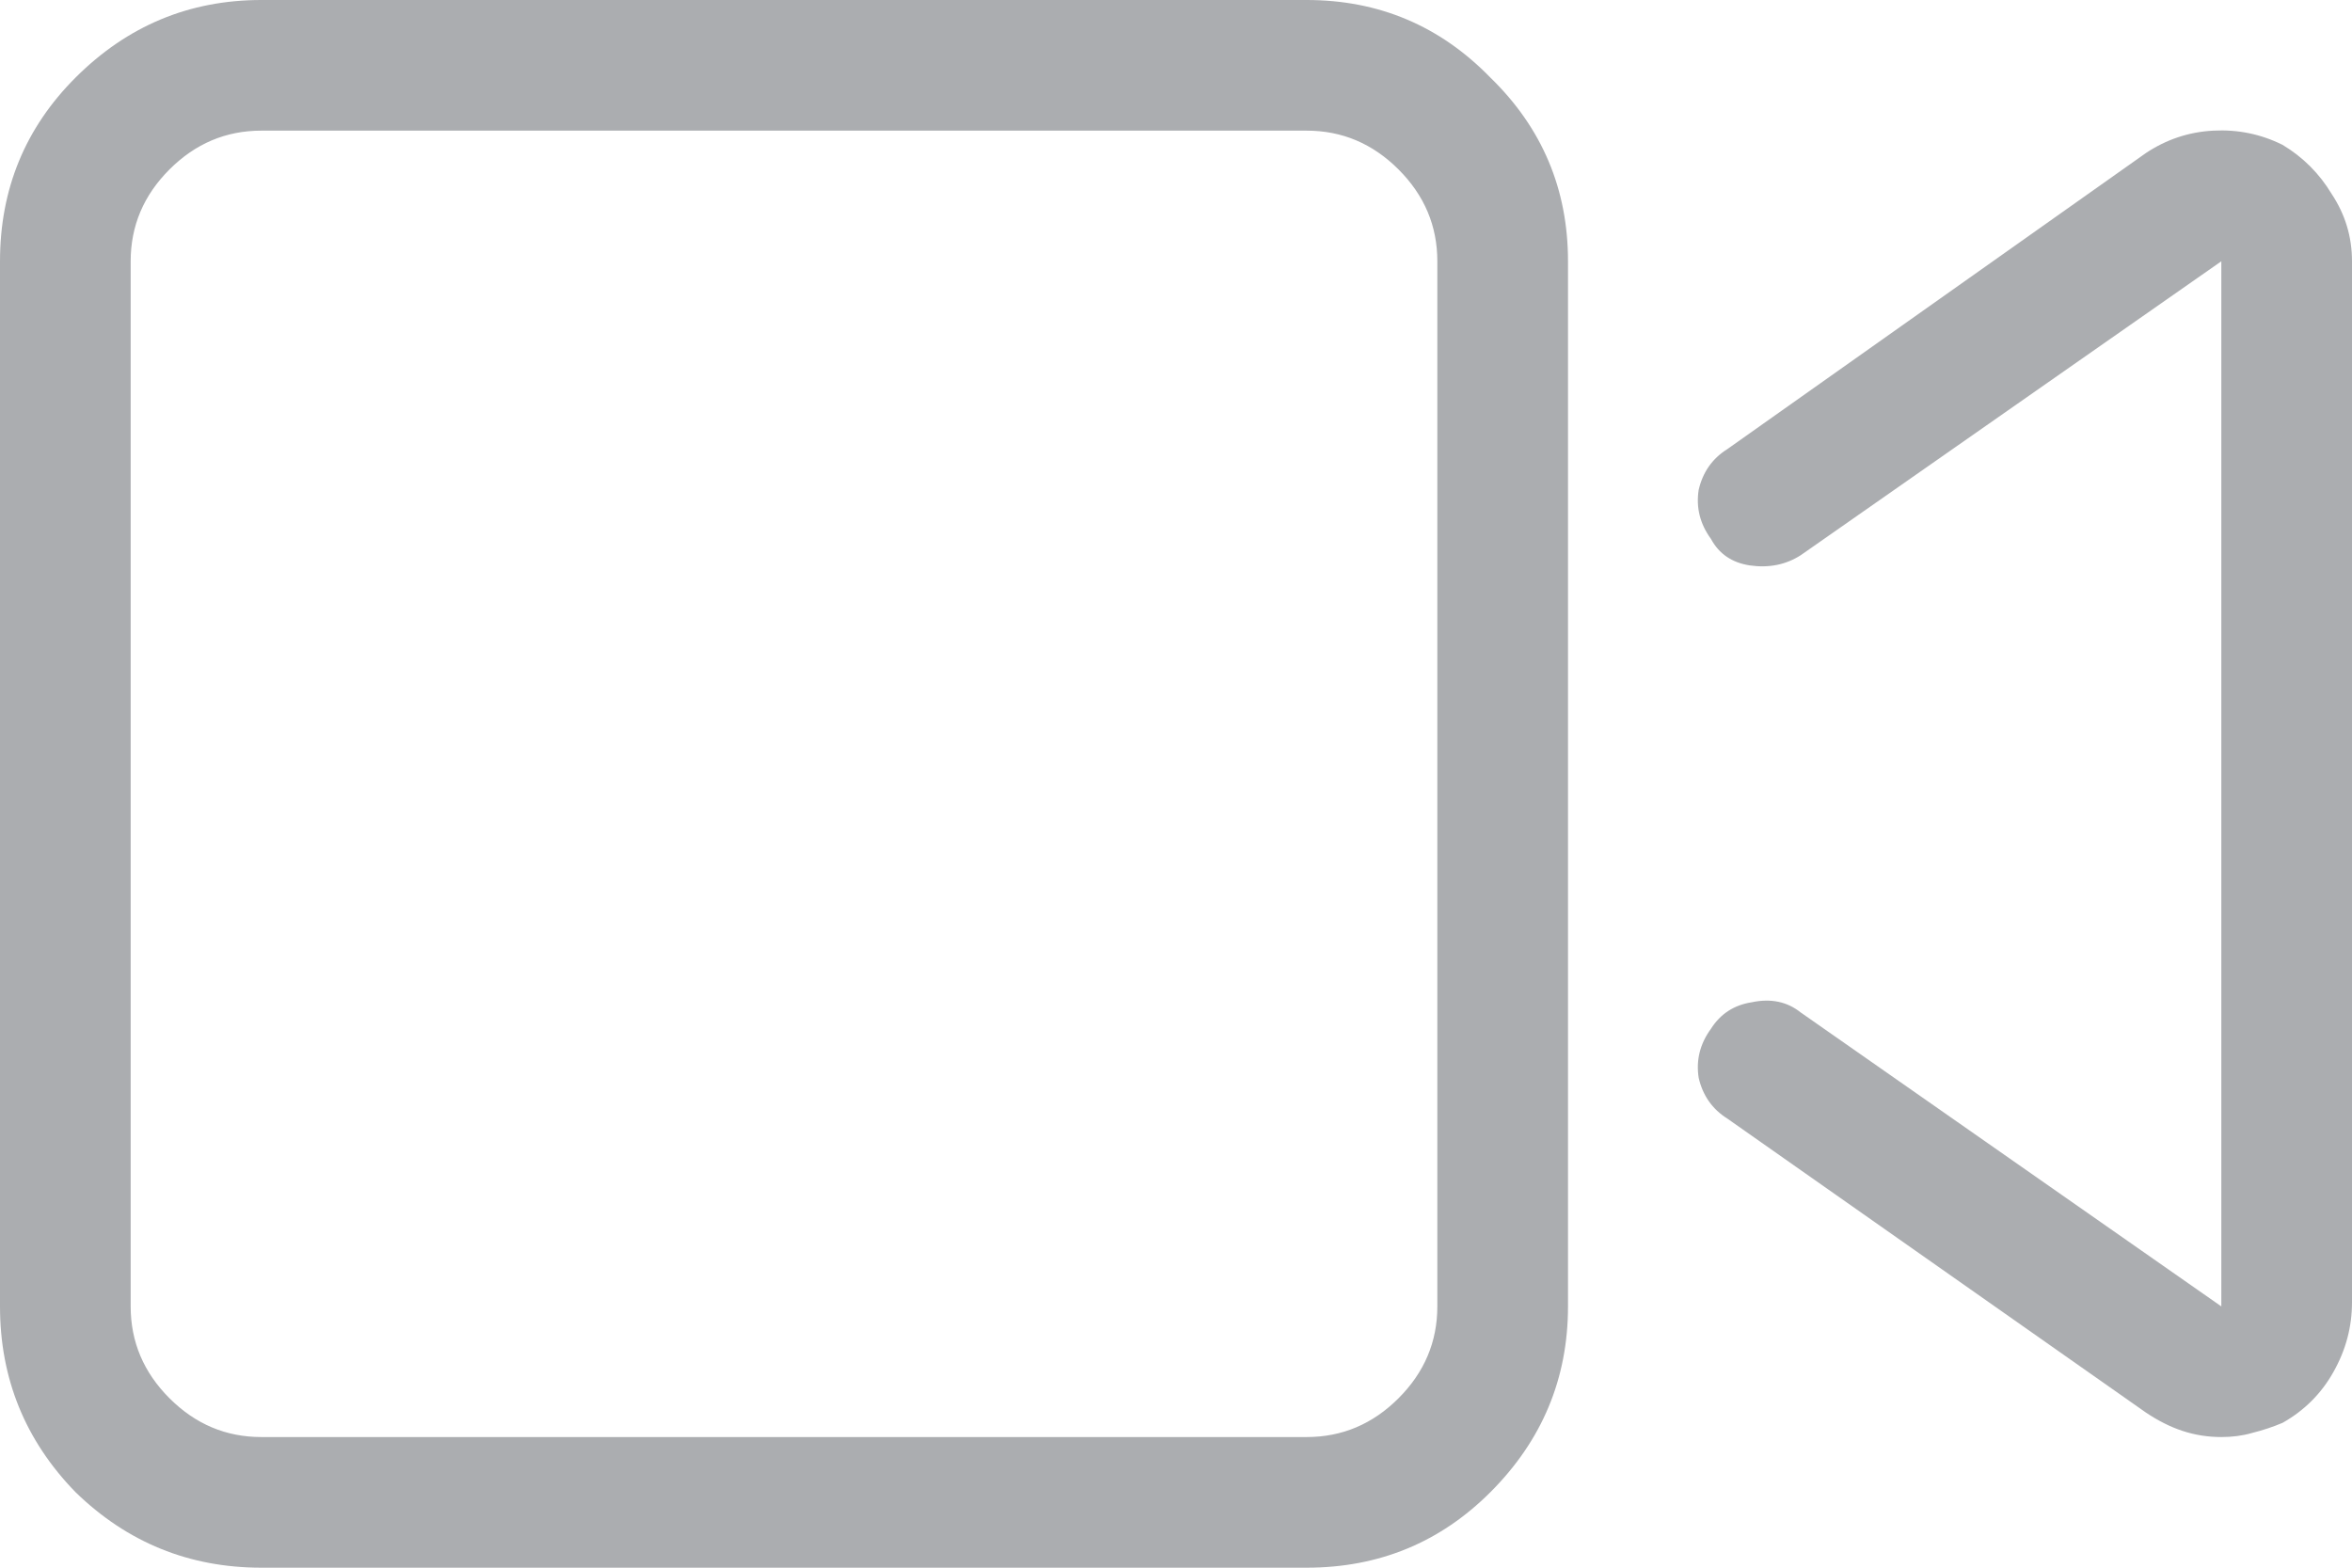
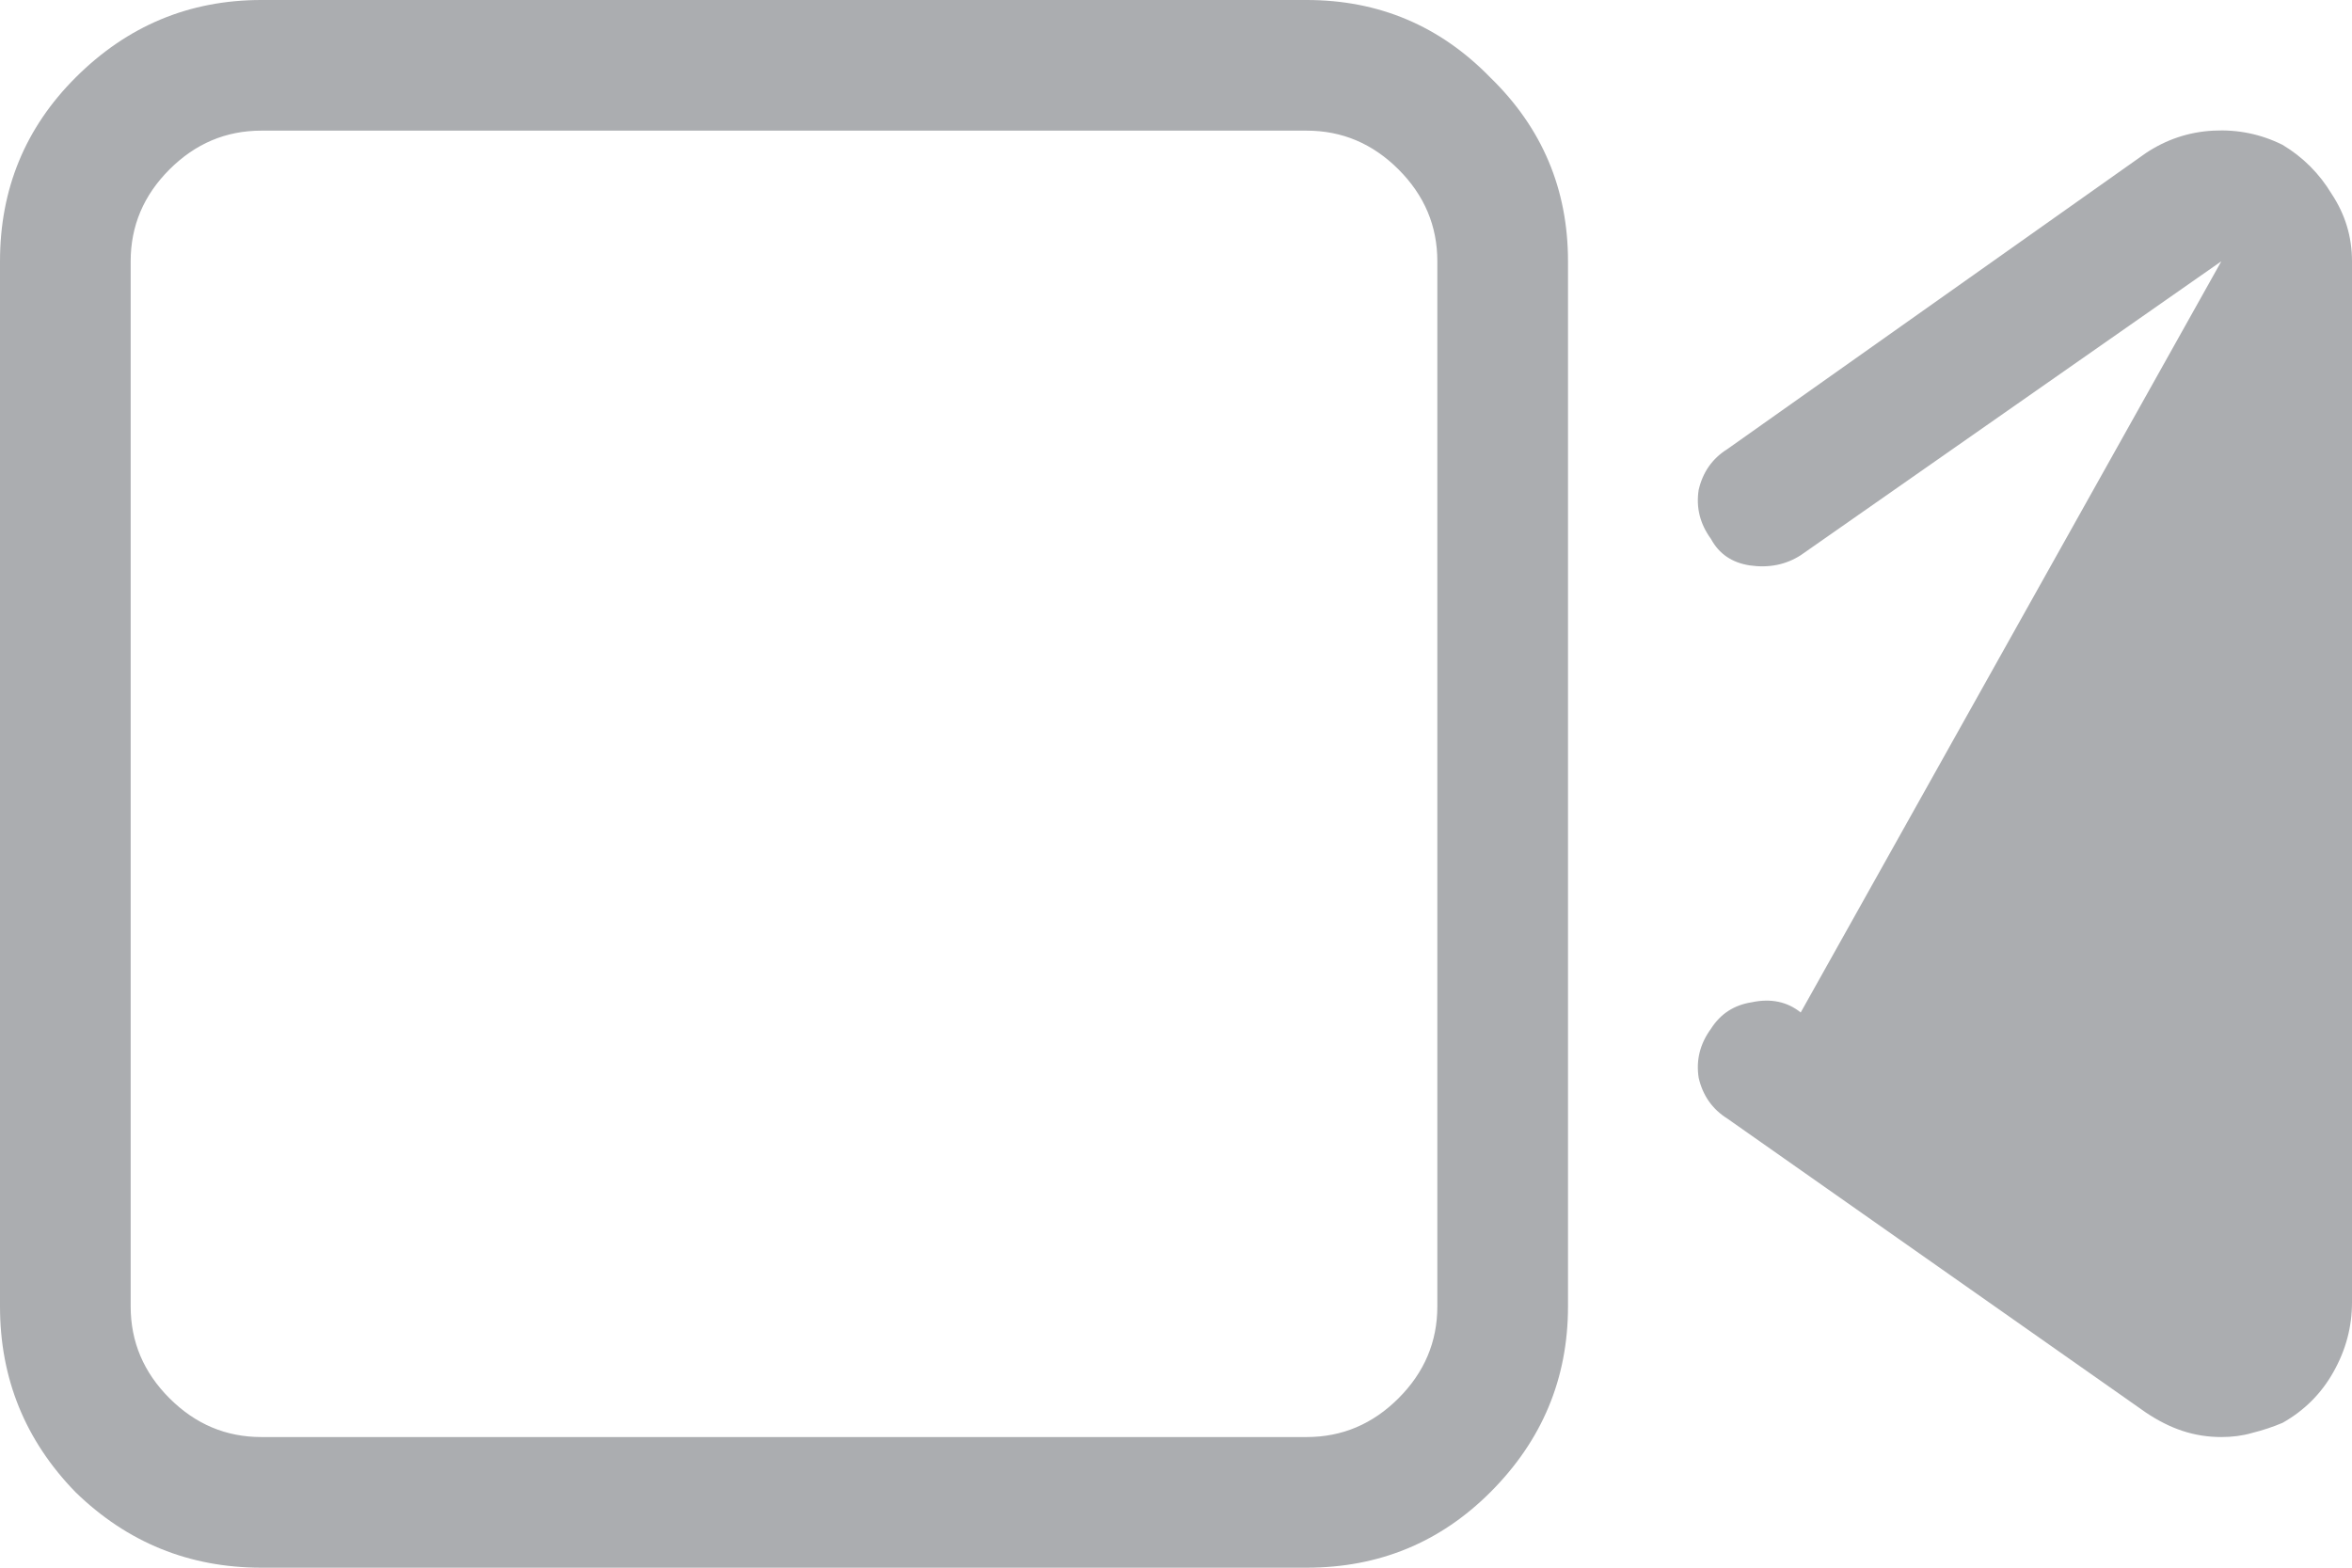
<svg xmlns="http://www.w3.org/2000/svg" width="18" height="12" viewBox="0 0 18 12" fill="none">
-   <path d="M17.469 1.109C17.302 1.026 17.125 0.99 16.938 1C16.75 1.01 16.578 1.068 16.422 1.172L13.219 3.438C13.104 3.51 13.031 3.615 13 3.75C12.979 3.885 13.01 4.01 13.094 4.125C13.156 4.24 13.255 4.307 13.391 4.328C13.537 4.349 13.667 4.323 13.781 4.25L17 2V10L13.781 7.75C13.677 7.667 13.552 7.641 13.406 7.672C13.271 7.693 13.167 7.76 13.094 7.875C13.01 7.99 12.979 8.115 13 8.25C13.031 8.385 13.104 8.49 13.219 8.562L16.422 10.812C16.516 10.875 16.609 10.922 16.703 10.953C16.797 10.984 16.896 11 17 11C17.083 11 17.162 10.99 17.234 10.969C17.318 10.948 17.396 10.922 17.469 10.891C17.635 10.797 17.766 10.667 17.859 10.5C17.953 10.333 18 10.156 18 9.969V2C18 1.812 17.948 1.641 17.844 1.484C17.75 1.328 17.625 1.203 17.469 1.109ZM10 0H2C1.448 0 0.974 0.198 0.578 0.594C0.193 0.979 0 1.448 0 2V10C0 10.552 0.193 11.026 0.578 11.422C0.974 11.807 1.448 12 2 12H10C10.552 12 11.021 11.807 11.406 11.422C11.802 11.026 12 10.552 12 10V2C12 1.448 11.802 0.979 11.406 0.594C11.021 0.198 10.552 0 10 0ZM11 10C11 10.271 10.901 10.505 10.703 10.703C10.505 10.901 10.271 11 10 11H2C1.729 11 1.495 10.901 1.297 10.703C1.099 10.505 1 10.271 1 10V2C1 1.729 1.099 1.495 1.297 1.297C1.495 1.099 1.729 1 2 1H10C10.271 1 10.505 1.099 10.703 1.297C10.901 1.495 11 1.729 11 2V10Z" fill="#ABADB0" />
+   <path d="M17.469 1.109C17.302 1.026 17.125 0.99 16.938 1C16.75 1.01 16.578 1.068 16.422 1.172L13.219 3.438C13.104 3.51 13.031 3.615 13 3.75C12.979 3.885 13.01 4.01 13.094 4.125C13.156 4.24 13.255 4.307 13.391 4.328C13.537 4.349 13.667 4.323 13.781 4.25L17 2L13.781 7.75C13.677 7.667 13.552 7.641 13.406 7.672C13.271 7.693 13.167 7.76 13.094 7.875C13.01 7.99 12.979 8.115 13 8.25C13.031 8.385 13.104 8.49 13.219 8.562L16.422 10.812C16.516 10.875 16.609 10.922 16.703 10.953C16.797 10.984 16.896 11 17 11C17.083 11 17.162 10.99 17.234 10.969C17.318 10.948 17.396 10.922 17.469 10.891C17.635 10.797 17.766 10.667 17.859 10.5C17.953 10.333 18 10.156 18 9.969V2C18 1.812 17.948 1.641 17.844 1.484C17.75 1.328 17.625 1.203 17.469 1.109ZM10 0H2C1.448 0 0.974 0.198 0.578 0.594C0.193 0.979 0 1.448 0 2V10C0 10.552 0.193 11.026 0.578 11.422C0.974 11.807 1.448 12 2 12H10C10.552 12 11.021 11.807 11.406 11.422C11.802 11.026 12 10.552 12 10V2C12 1.448 11.802 0.979 11.406 0.594C11.021 0.198 10.552 0 10 0ZM11 10C11 10.271 10.901 10.505 10.703 10.703C10.505 10.901 10.271 11 10 11H2C1.729 11 1.495 10.901 1.297 10.703C1.099 10.505 1 10.271 1 10V2C1 1.729 1.099 1.495 1.297 1.297C1.495 1.099 1.729 1 2 1H10C10.271 1 10.505 1.099 10.703 1.297C10.901 1.495 11 1.729 11 2V10Z" fill="#ABADB0" />
</svg>